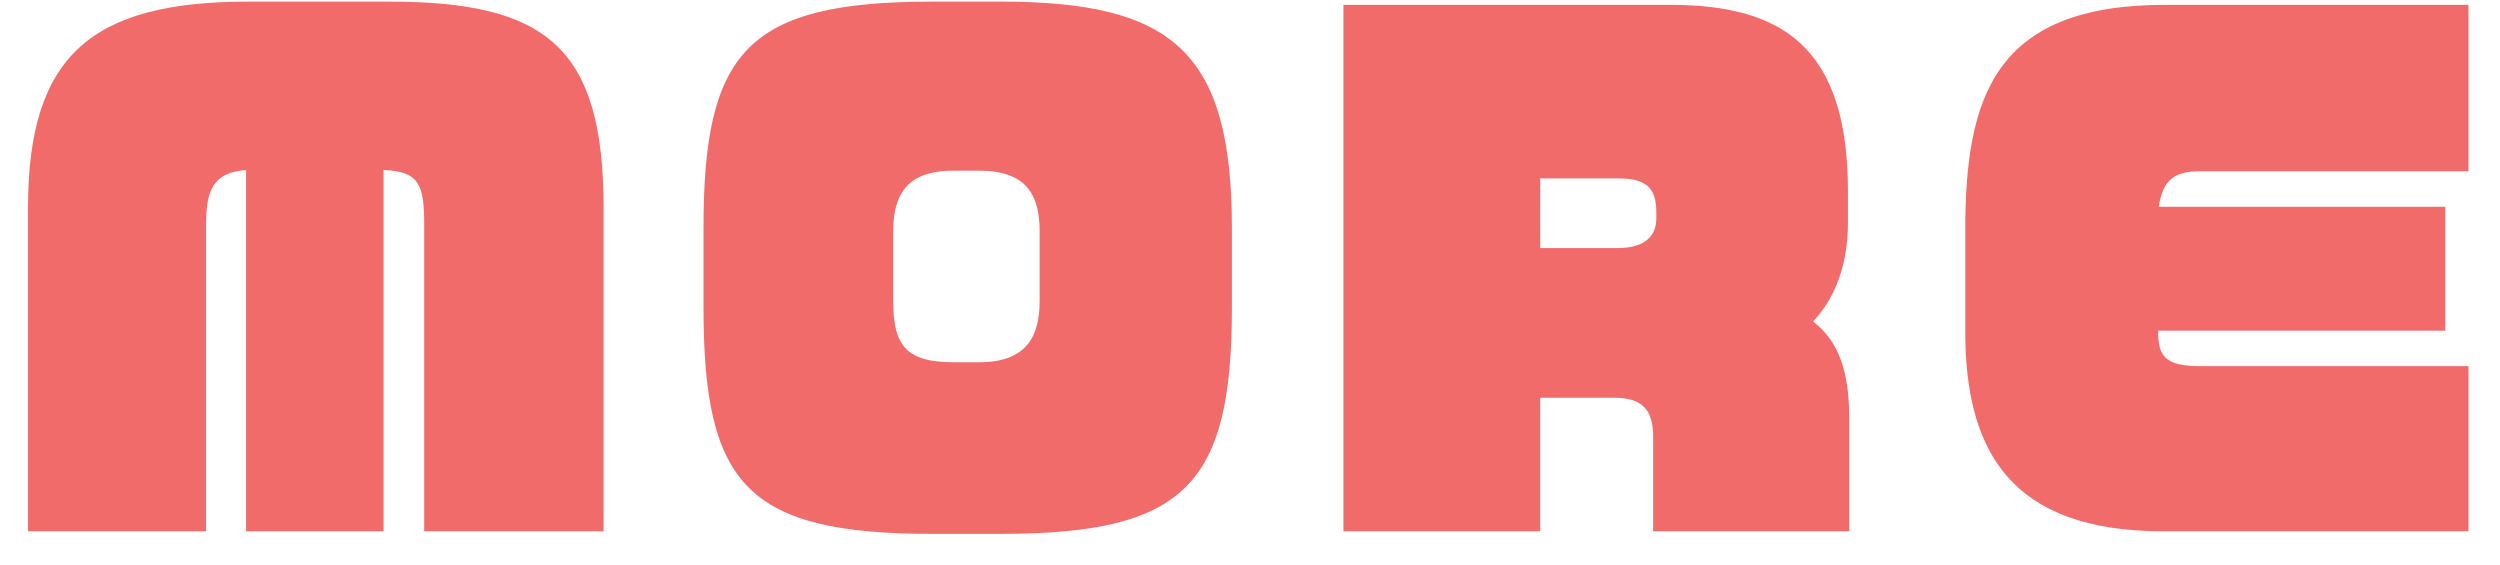
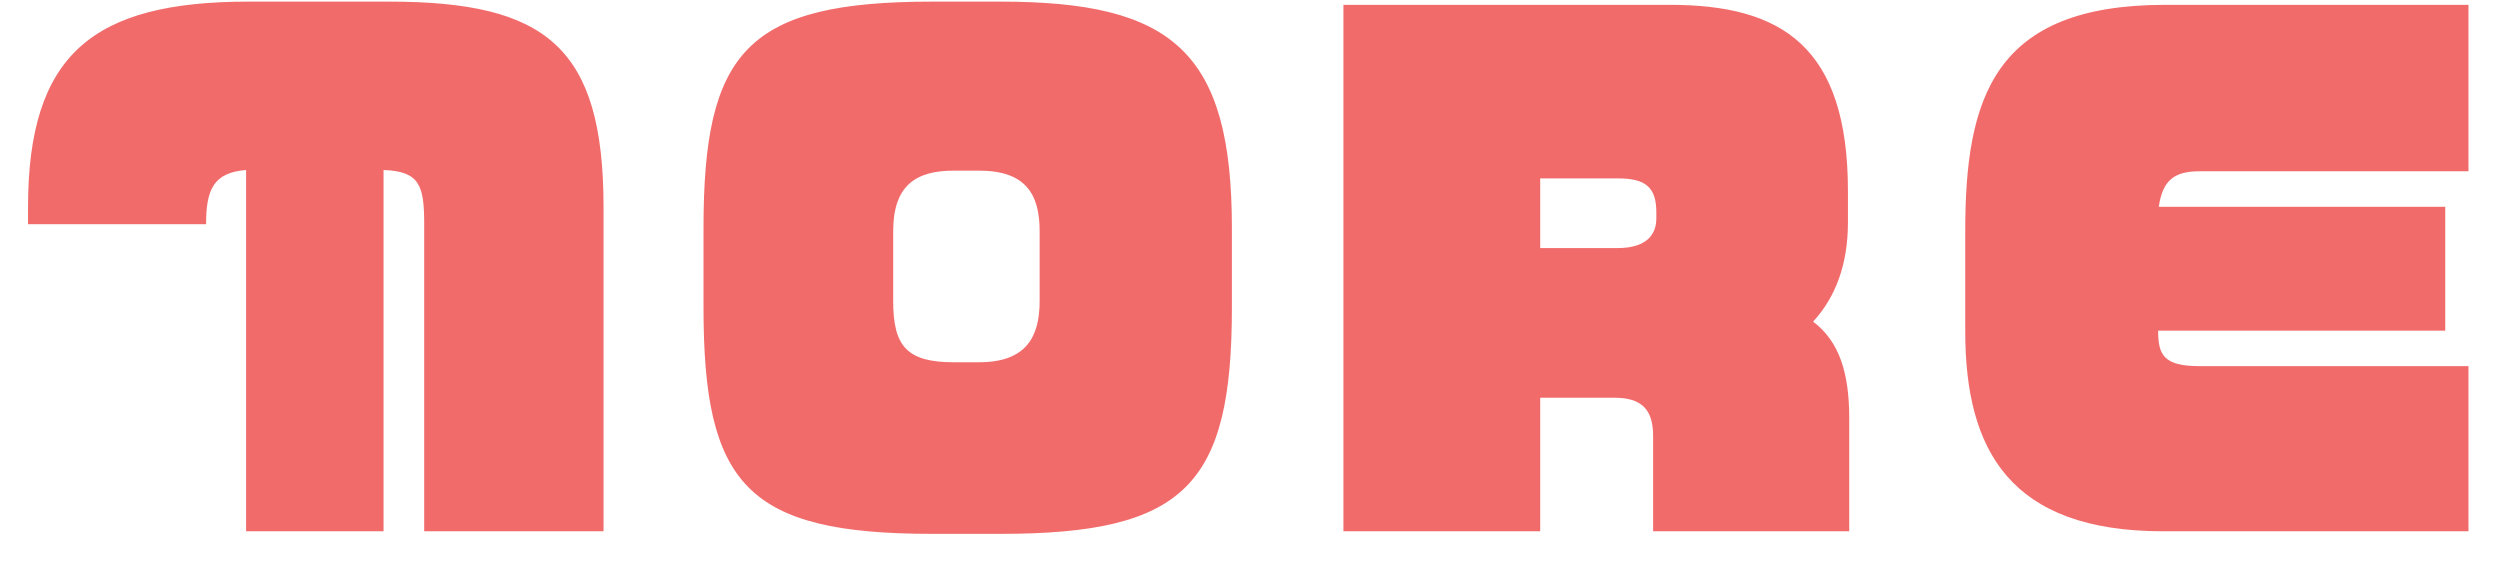
<svg xmlns="http://www.w3.org/2000/svg" width="62" height="14" fill="none">
-   <path d="M14.967 13.176H10.52V5.56c0-.96-.112-1.312-1.008-1.344v8.96H6.103v-8.96c-.816.064-.992.496-.992 1.344v7.616H.695V5.144C.695 1.336 2.311.04 6.167.04H9.64c3.904 0 5.328 1.12 5.328 5.104v8.032zm15.584-5.552c0 4.4-1.152 5.616-5.744 5.616h-1.68c-4.608 0-5.68-1.216-5.68-5.616V5.656c0-4.384 1.072-5.616 5.68-5.616h1.68c4.272 0 5.744 1.232 5.744 5.616v1.968zm-4.768-.16V5.736c0-.912-.336-1.504-1.504-1.504h-.624c-.944 0-1.504.368-1.504 1.504v1.728c0 1.12.336 1.52 1.504 1.52h.624c1.168 0 1.504-.624 1.504-1.52zm20.078 5.712h-4.864v-2.368c0-.656-.288-.944-.96-.944h-1.84v3.312h-4.88V.12h8.096c2.768 0 4.416 1.024 4.416 4.624v.768c0 1.04-.304 1.856-.864 2.464.656.496.896 1.28.896 2.4v2.8zm-4.784-7.76v-.144c0-.624-.256-.848-.96-.848h-1.92v1.728h1.92c.72 0 .96-.336.96-.736zm20.14 7.76H53.65c-3.808 0-4.912-2.016-4.912-4.96v-2.48c0-3.312.704-5.616 4.96-5.616h7.52v4.128h-6.672c-.608 0-.912.208-1.008.88h7.104V8.2h-7.12c0 .592.128.88 1.024.88h6.672v4.096z" fill="#F26B6B" />
+   <path d="M14.967 13.176H10.52V5.56c0-.96-.112-1.312-1.008-1.344v8.96H6.103v-8.96c-.816.064-.992.496-.992 1.344H.695V5.144C.695 1.336 2.311.04 6.167.04H9.64c3.904 0 5.328 1.12 5.328 5.104v8.032zm15.584-5.552c0 4.4-1.152 5.616-5.744 5.616h-1.68c-4.608 0-5.68-1.216-5.68-5.616V5.656c0-4.384 1.072-5.616 5.68-5.616h1.68c4.272 0 5.744 1.232 5.744 5.616v1.968zm-4.768-.16V5.736c0-.912-.336-1.504-1.504-1.504h-.624c-.944 0-1.504.368-1.504 1.504v1.728c0 1.12.336 1.52 1.504 1.52h.624c1.168 0 1.504-.624 1.504-1.52zm20.078 5.712h-4.864v-2.368c0-.656-.288-.944-.96-.944h-1.84v3.312h-4.88V.12h8.096c2.768 0 4.416 1.024 4.416 4.624v.768c0 1.04-.304 1.856-.864 2.464.656.496.896 1.28.896 2.4v2.8zm-4.784-7.76v-.144c0-.624-.256-.848-.96-.848h-1.92v1.728h1.92c.72 0 .96-.336.96-.736zm20.14 7.76H53.65c-3.808 0-4.912-2.016-4.912-4.96v-2.48c0-3.312.704-5.616 4.96-5.616h7.52v4.128h-6.672c-.608 0-.912.208-1.008.88h7.104V8.2h-7.12c0 .592.128.88 1.024.88h6.672v4.096z" fill="#F26B6B" />
</svg>